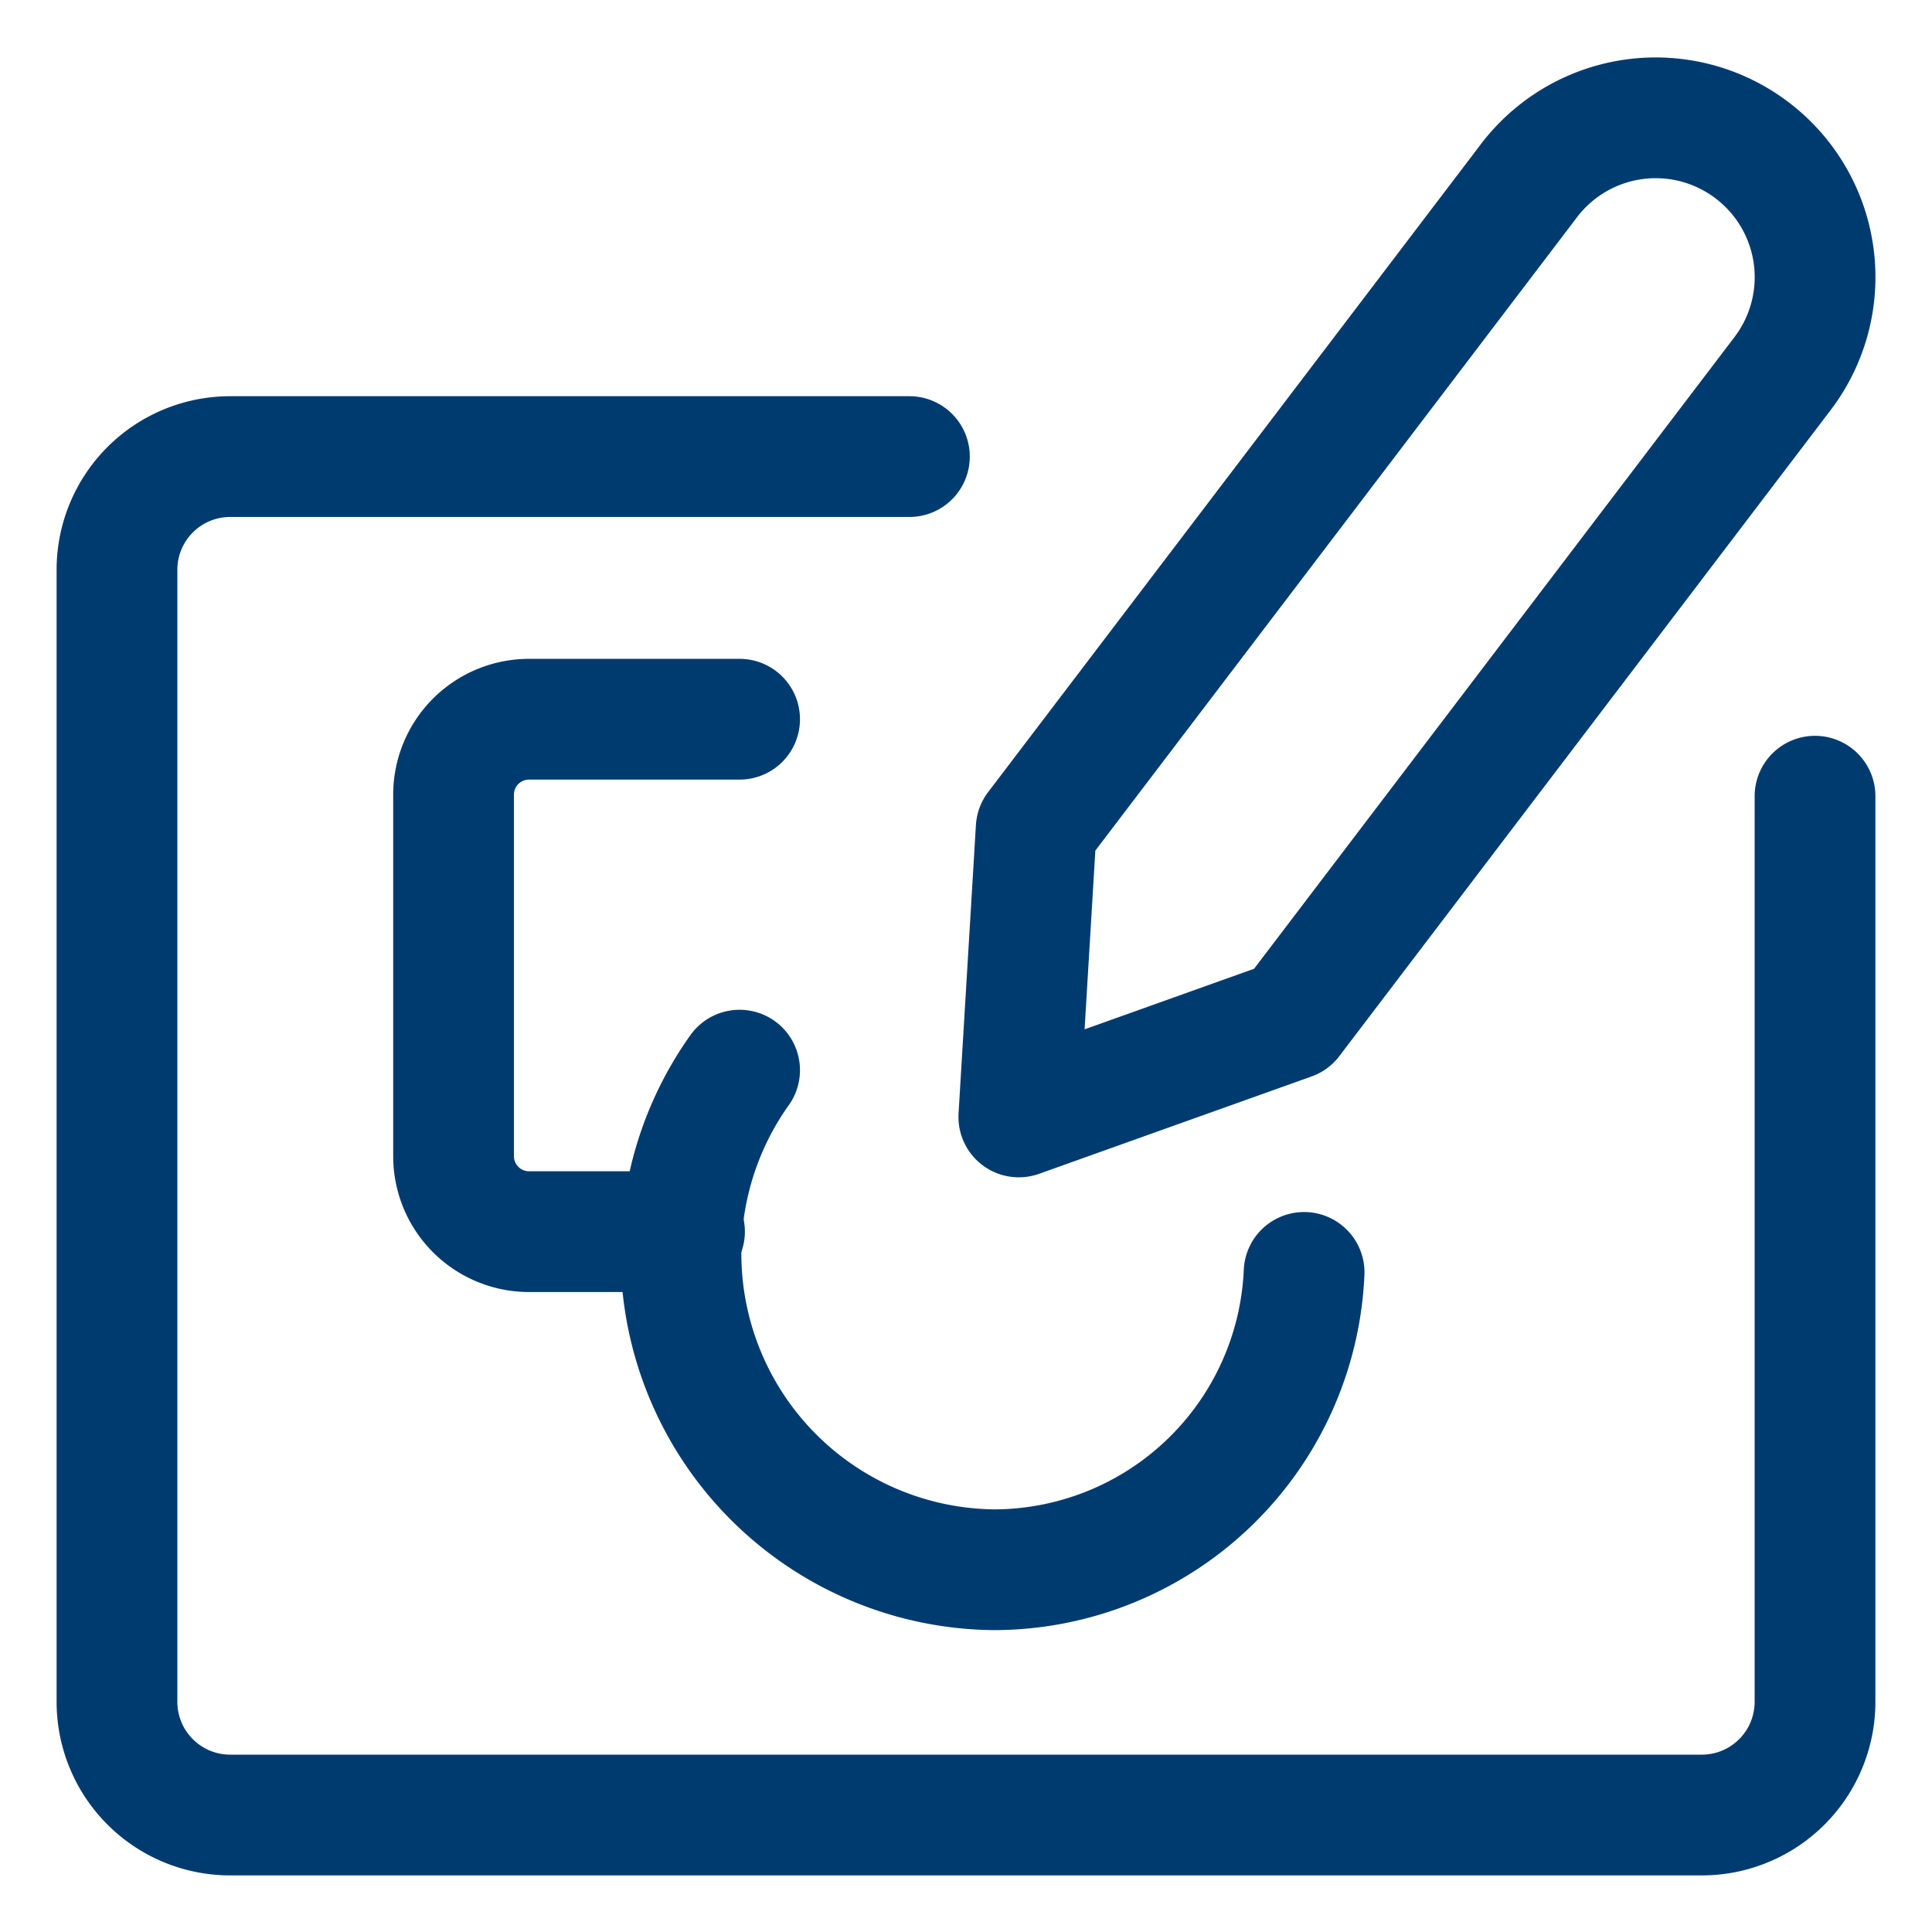
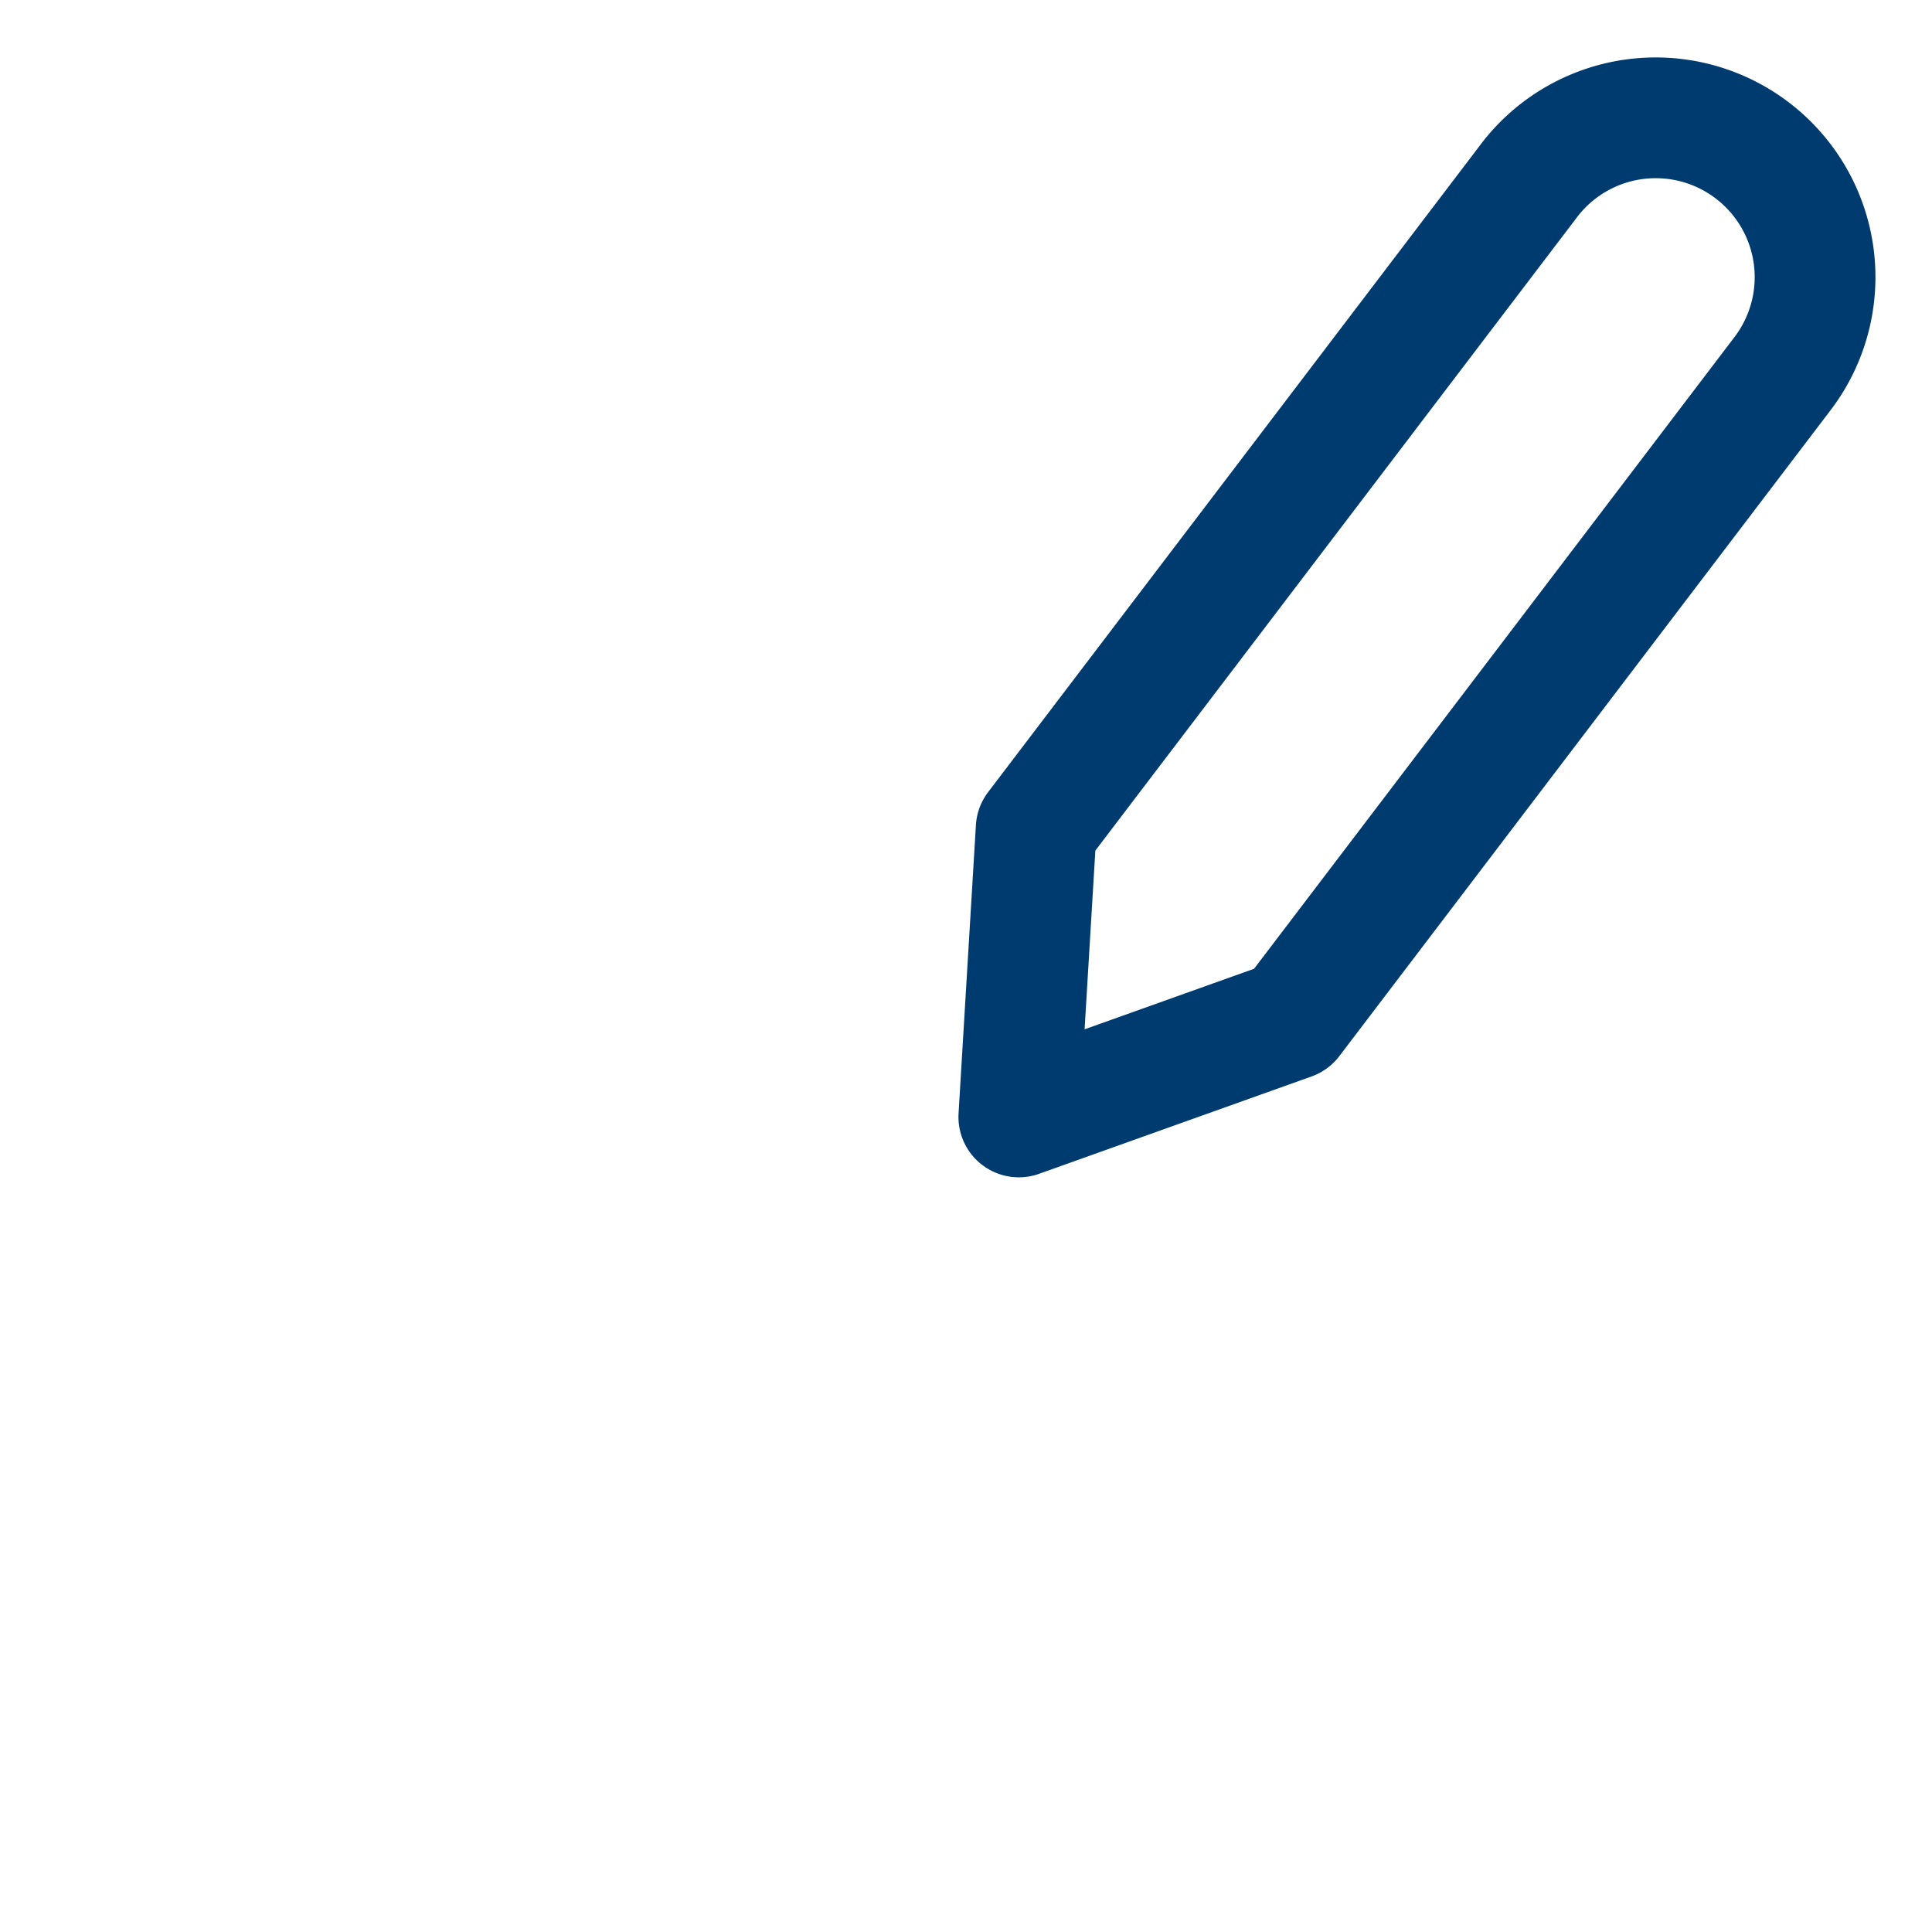
<svg xmlns="http://www.w3.org/2000/svg" viewBox="-37.5 -37.5 1200 1200" height="1200" width="1200">
  <g>
-     <path d="M1089.844 457.031v562.5a70.312 70.312 0 0 1 -70.312 70.312H105.469a70.312 70.312 0 0 1 -70.312 -70.312v-703.125a70.312 70.312 0 0 1 70.312 -70.312h421.875" fill="none" stroke="#003b70" stroke-linecap="round" stroke-linejoin="round" stroke-width="75" />
    <path d="m1069.688 194.531 -305.156 401.25L595.312 656.25l10.781 -179.062 305.156 -401.25a98.906 98.906 0 0 1 140.625 -19.219h0a98.906 98.906 0 0 1 17.812 137.812Z" fill="none" stroke="#003b70" stroke-linecap="round" stroke-linejoin="round" stroke-width="75" />
-     <path d="M421.875 627.188A196.406 196.406 0 0 0 579.844 937.5a193.125 193.125 0 0 0 192.656 -184.688" fill="none" stroke="#003b70" stroke-linecap="round" stroke-linejoin="round" stroke-width="75" />
-     <path d="M387.656 727.5H291.094a46.875 46.875 0 0 1 -46.875 -46.875V456.094a46.875 46.875 0 0 1 46.875 -46.875H421.875" fill="none" stroke="#003b70" stroke-linecap="round" stroke-linejoin="round" stroke-width="75" />
  </g>
</svg>